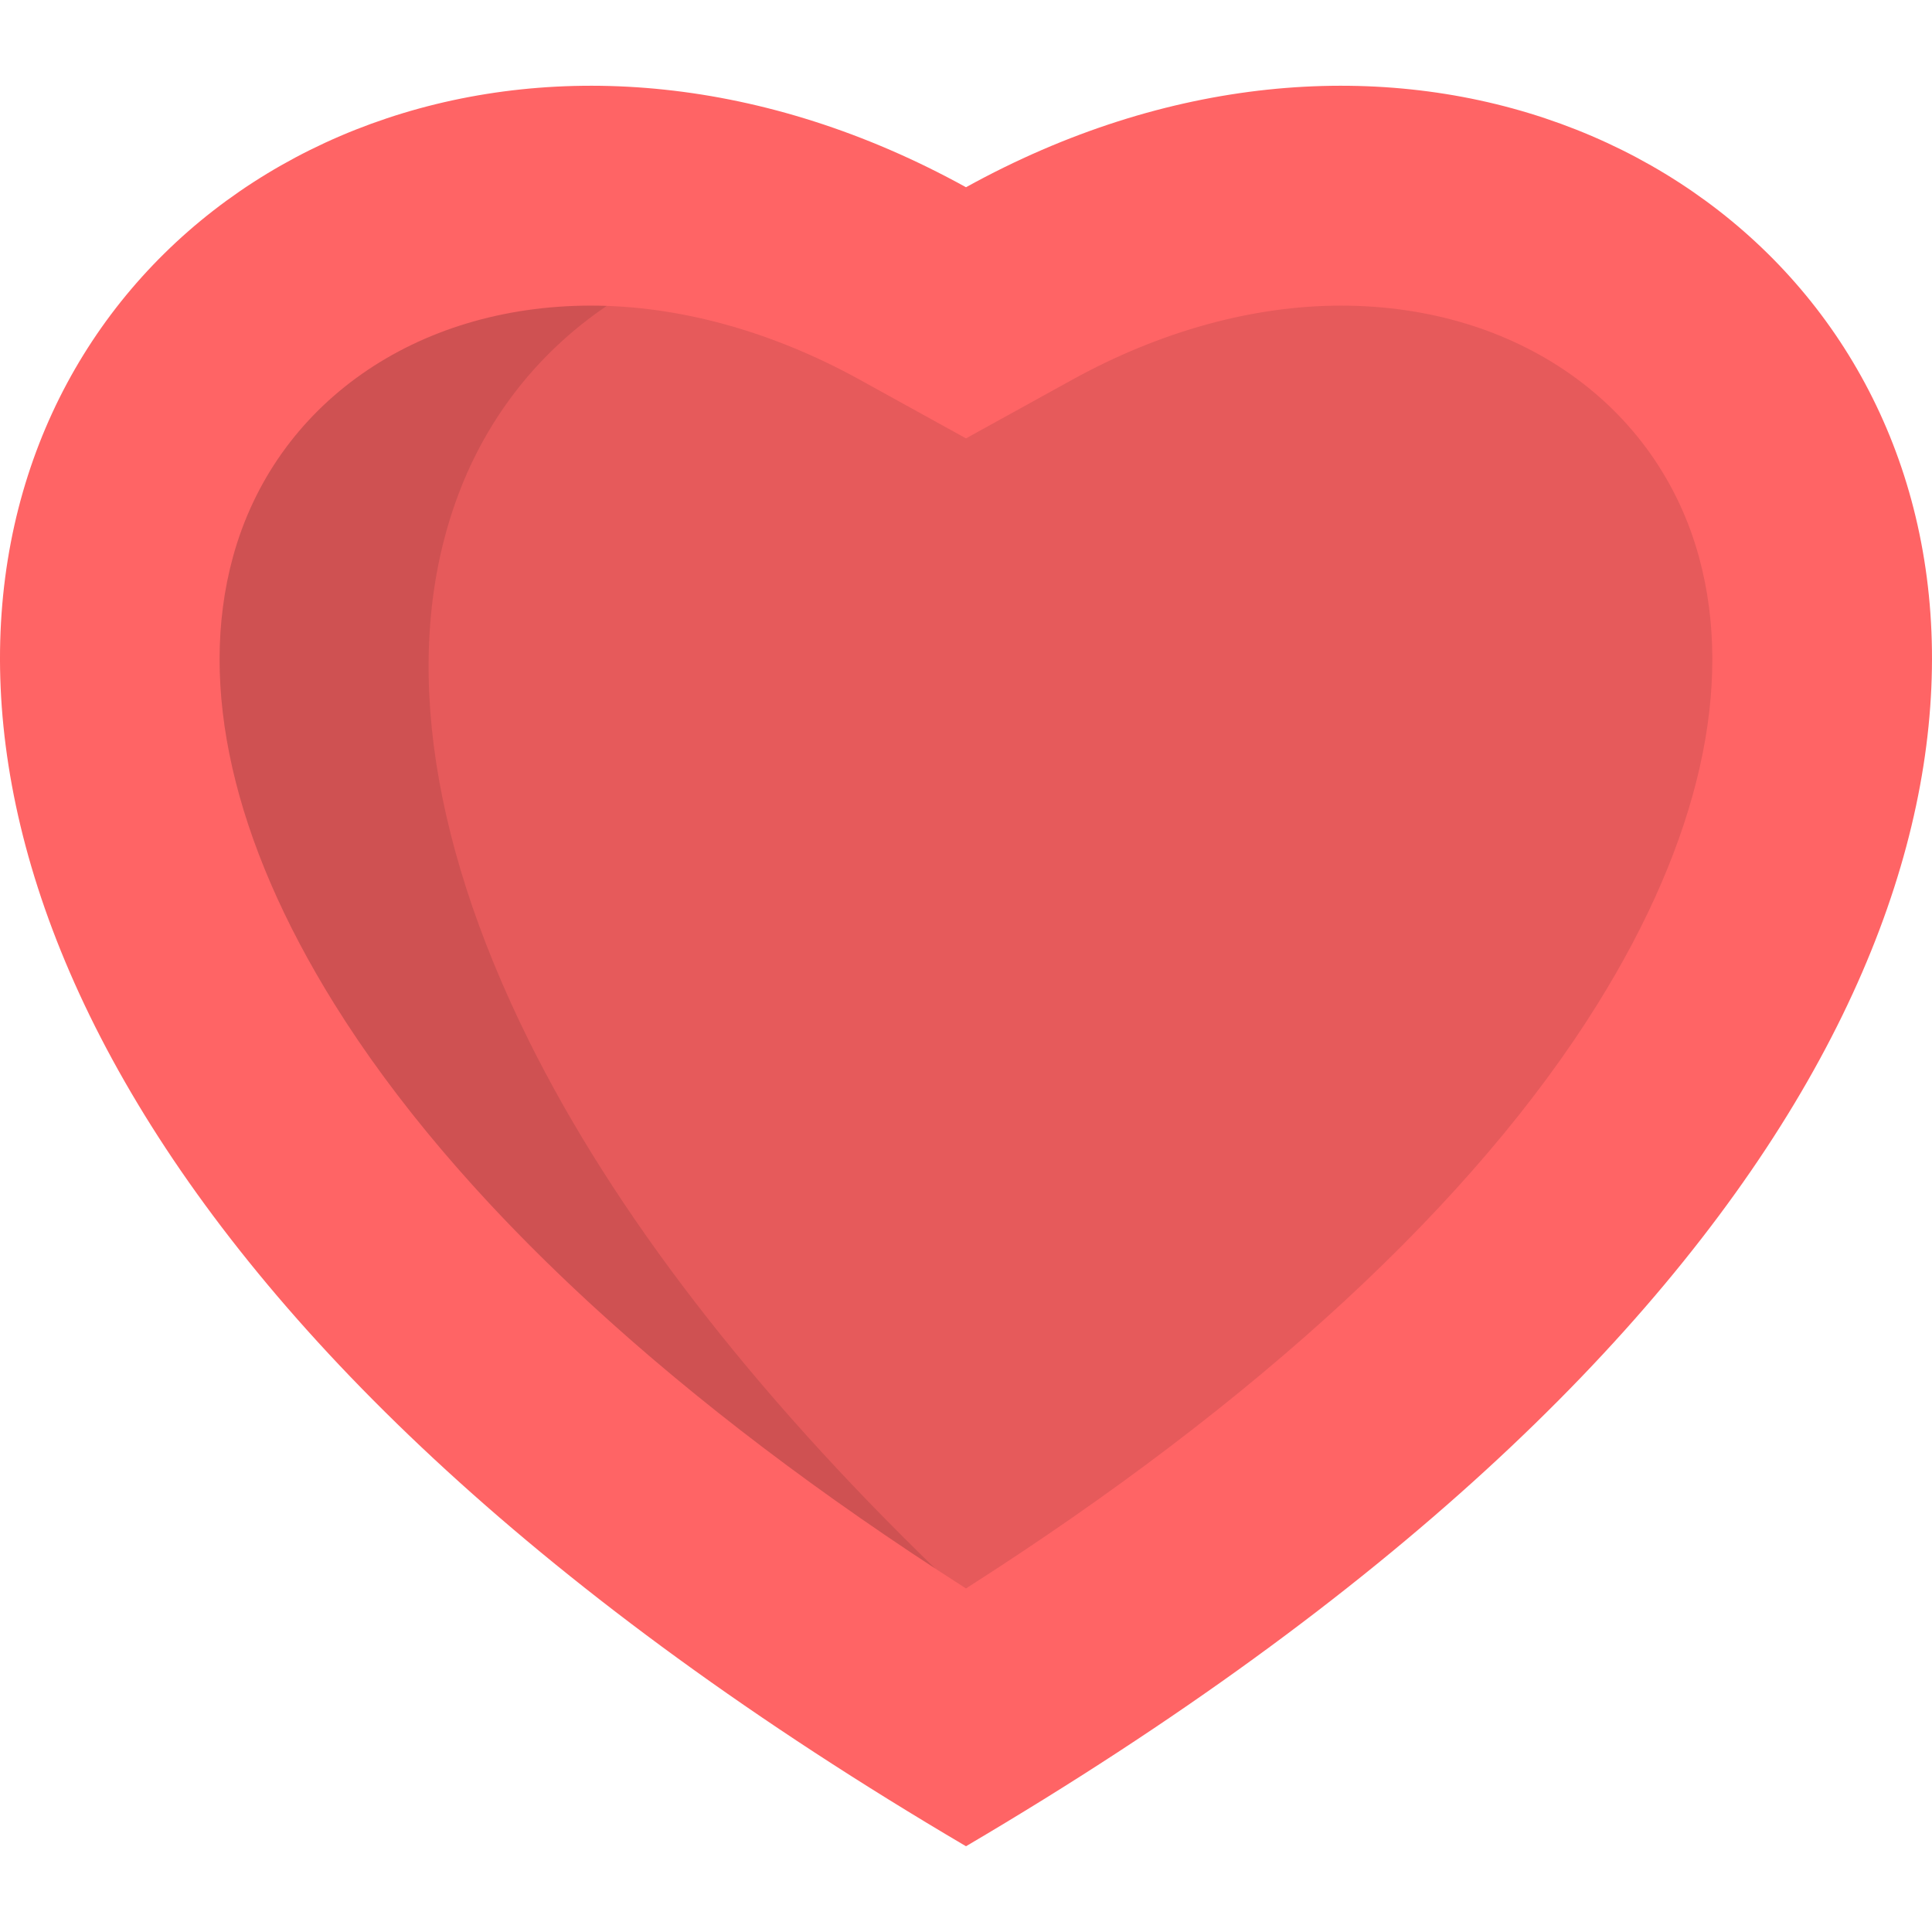
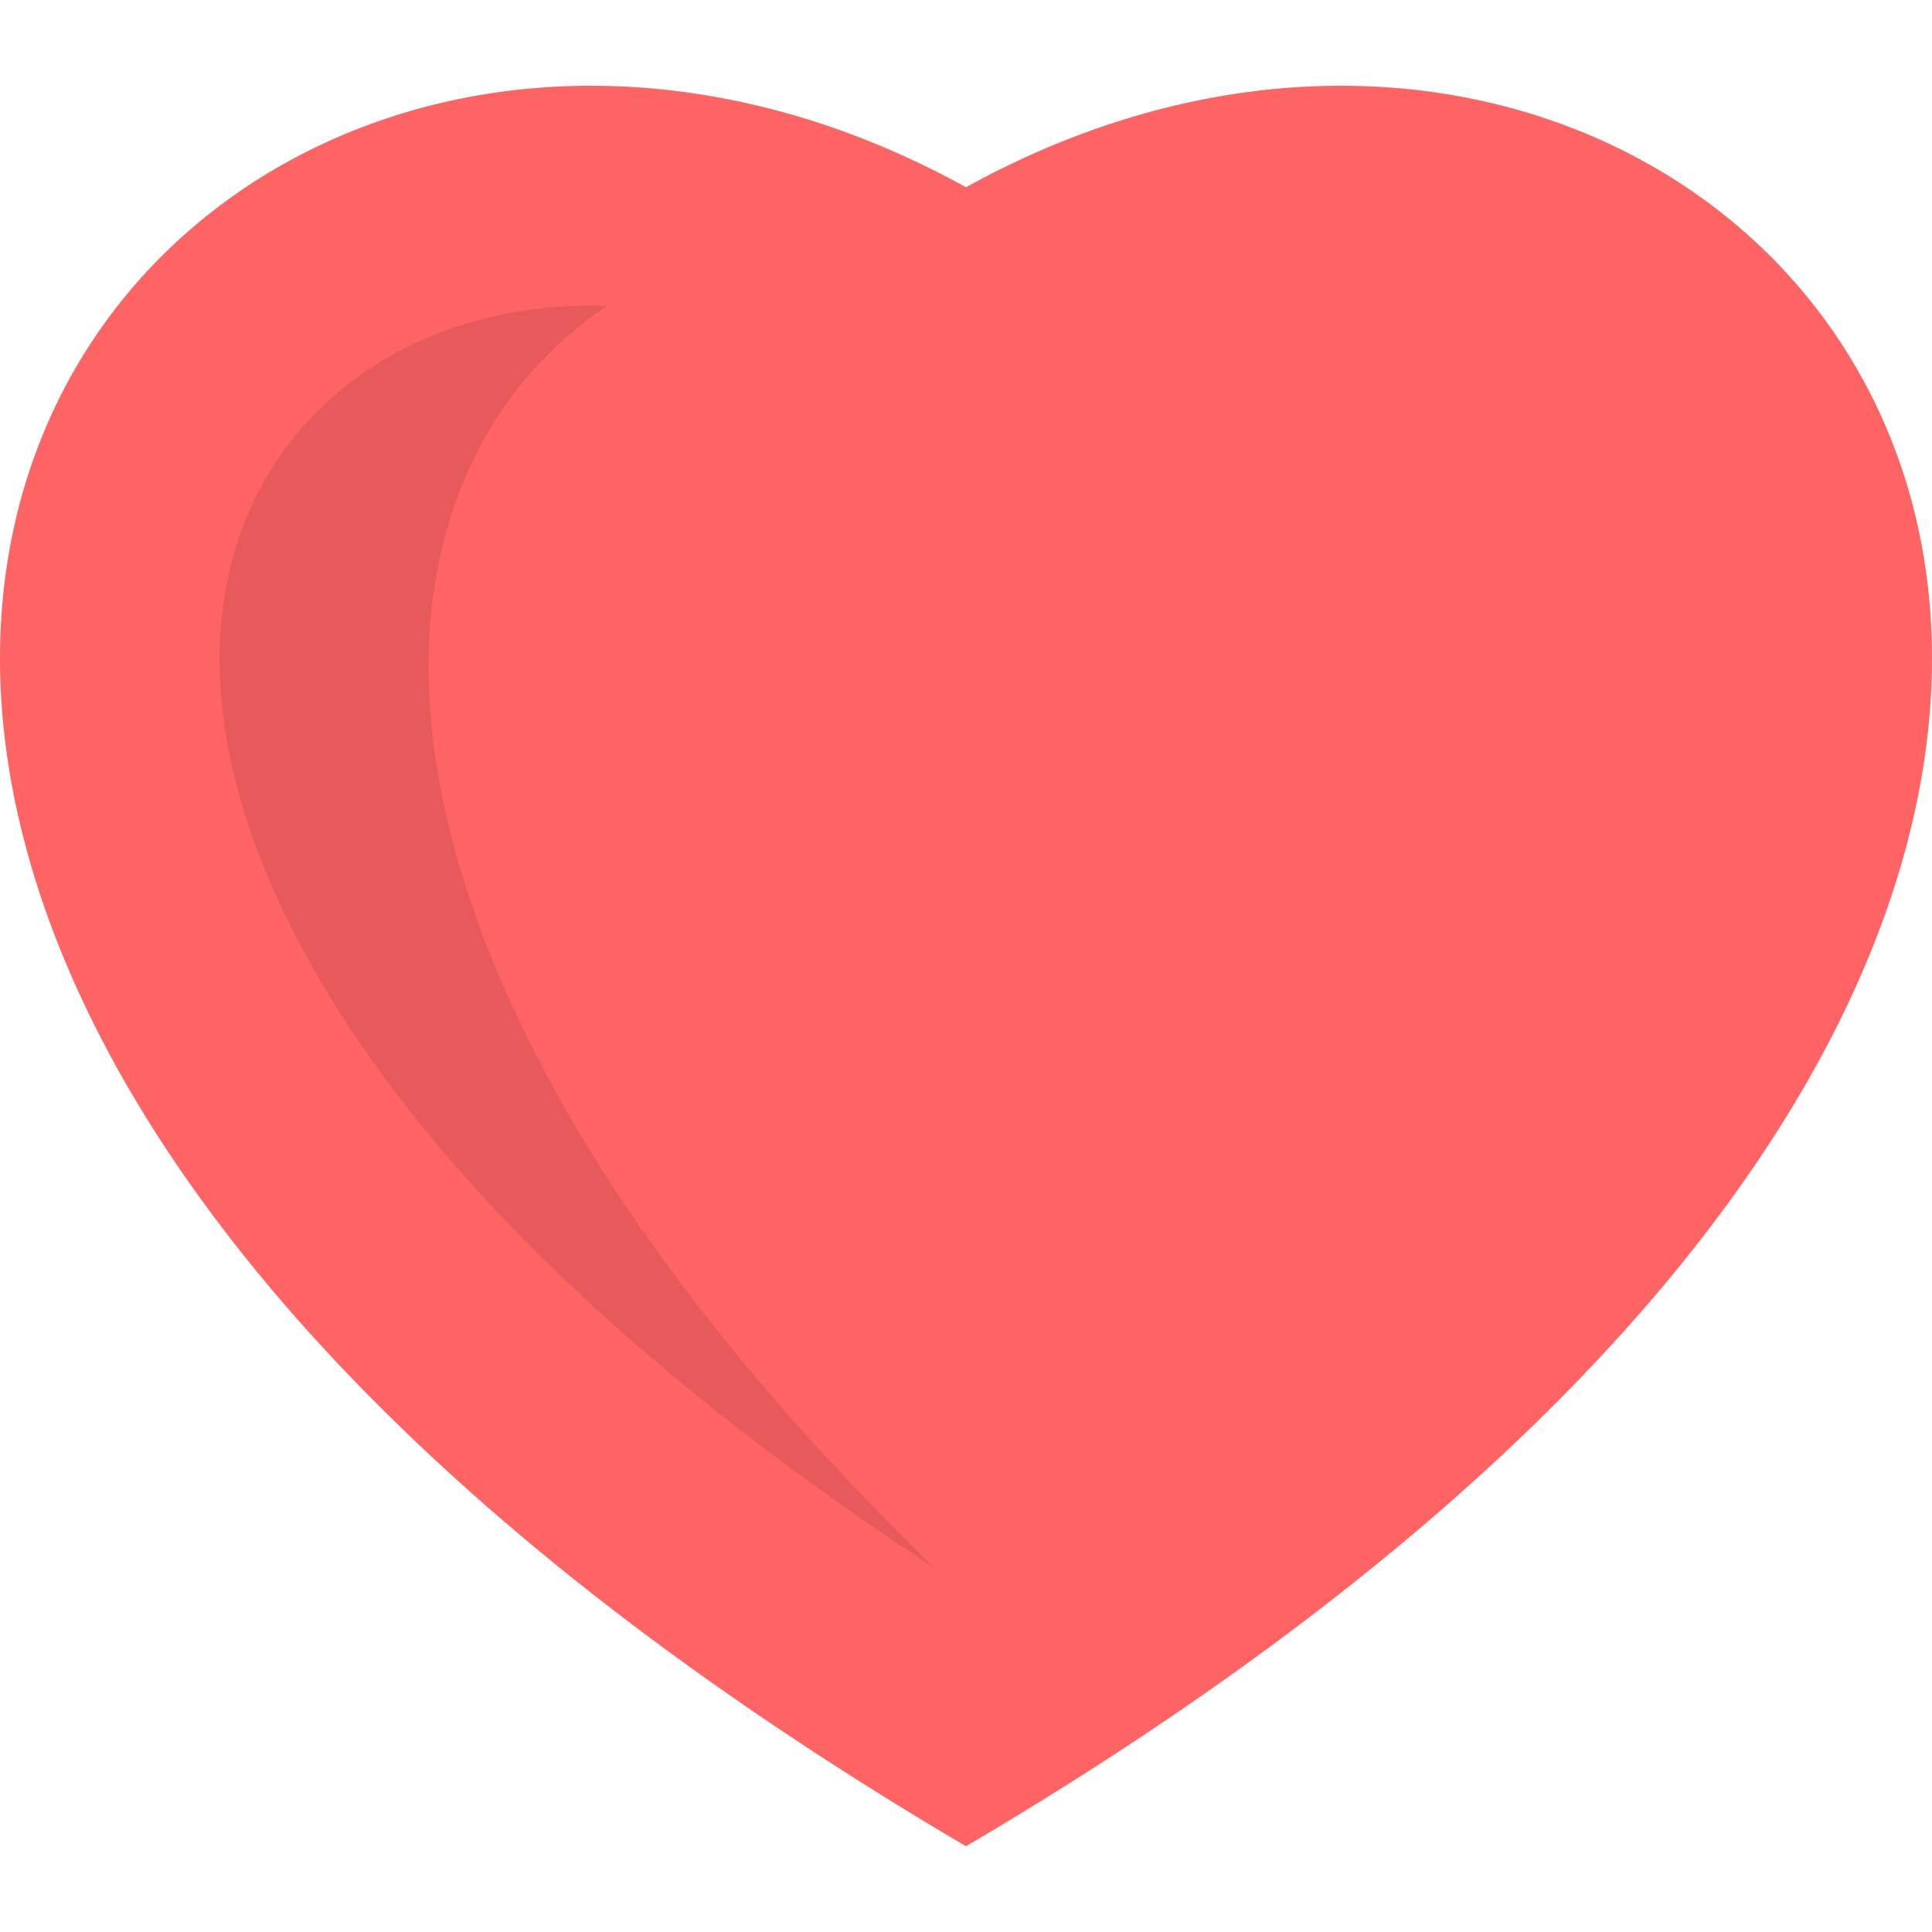
<svg xmlns="http://www.w3.org/2000/svg" height="800px" width="800px" version="1.1" id="Layer_1" viewBox="0 0 512 512" xml:space="preserve">
  <path style="fill:#FF6465;" d="M256,489.275C705.009,225.014,469.981-68.479,256,49.62C42.019-68.479-193.009,225.015,256,489.275z" />
-   <path style="fill:#E65A5B;" d="M256,420.953c-77.255-49.314-134.789-102.478-167.415-154.934  c-26.891-43.236-36.187-84.14-26.881-118.296c11.044-40.537,48.305-66.731,94.93-66.731c23.306,0,47.932,6.792,71.213,19.641  L256,116.172l28.154-15.538c23.282-12.849,47.907-19.641,71.215-19.641c46.613,0,83.866,26.193,94.911,66.731  c9.305,34.158,0.011,75.065-26.878,118.301C390.779,318.481,333.249,371.641,256,420.953z" />
  <g style="opacity:0.1;">
    <path d="M140.146,275.773c-27.259-54.937-33.689-105.053-18.597-144.931c7.902-20.88,21.607-37.817,39.248-49.774   c-1.393-0.047-2.783-0.076-4.166-0.076c-46.624,0-83.886,26.193-94.93,66.731c-9.306,34.155-0.01,75.061,26.88,118.296   c31.468,50.594,86.112,101.844,159.266,149.664C199.258,368.599,162.744,321.318,140.146,275.773z" />
  </g>
</svg>